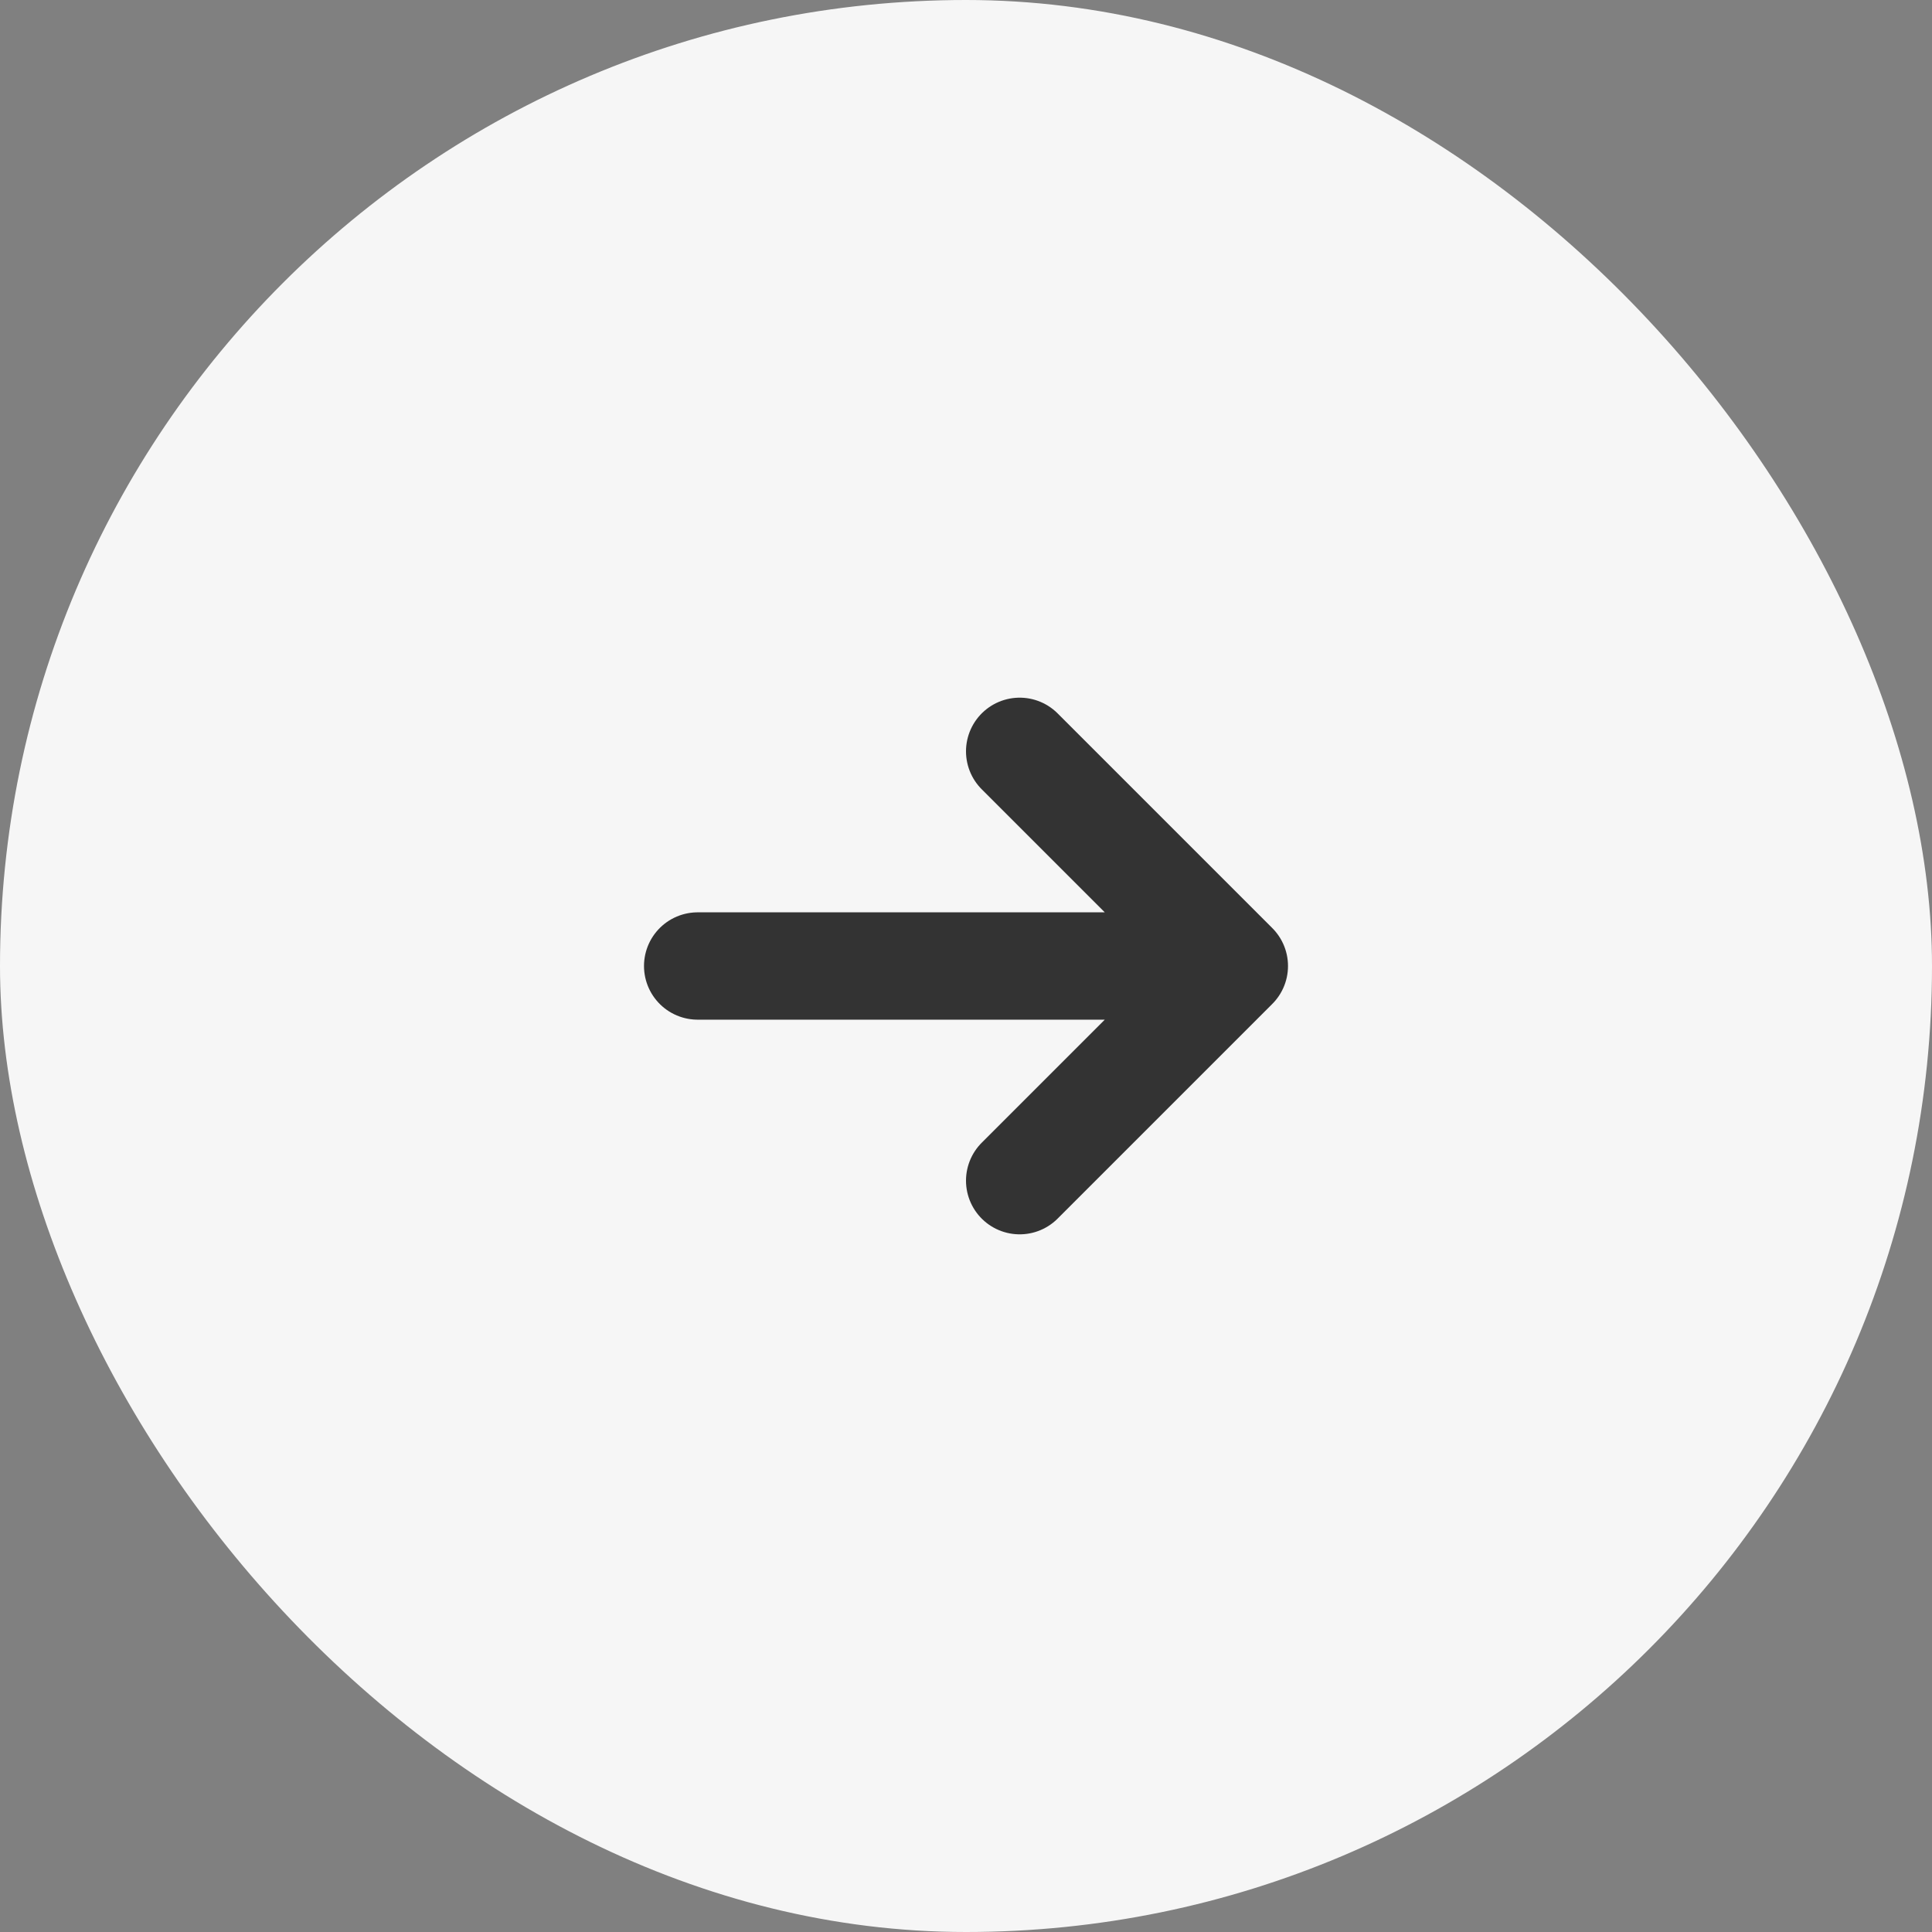
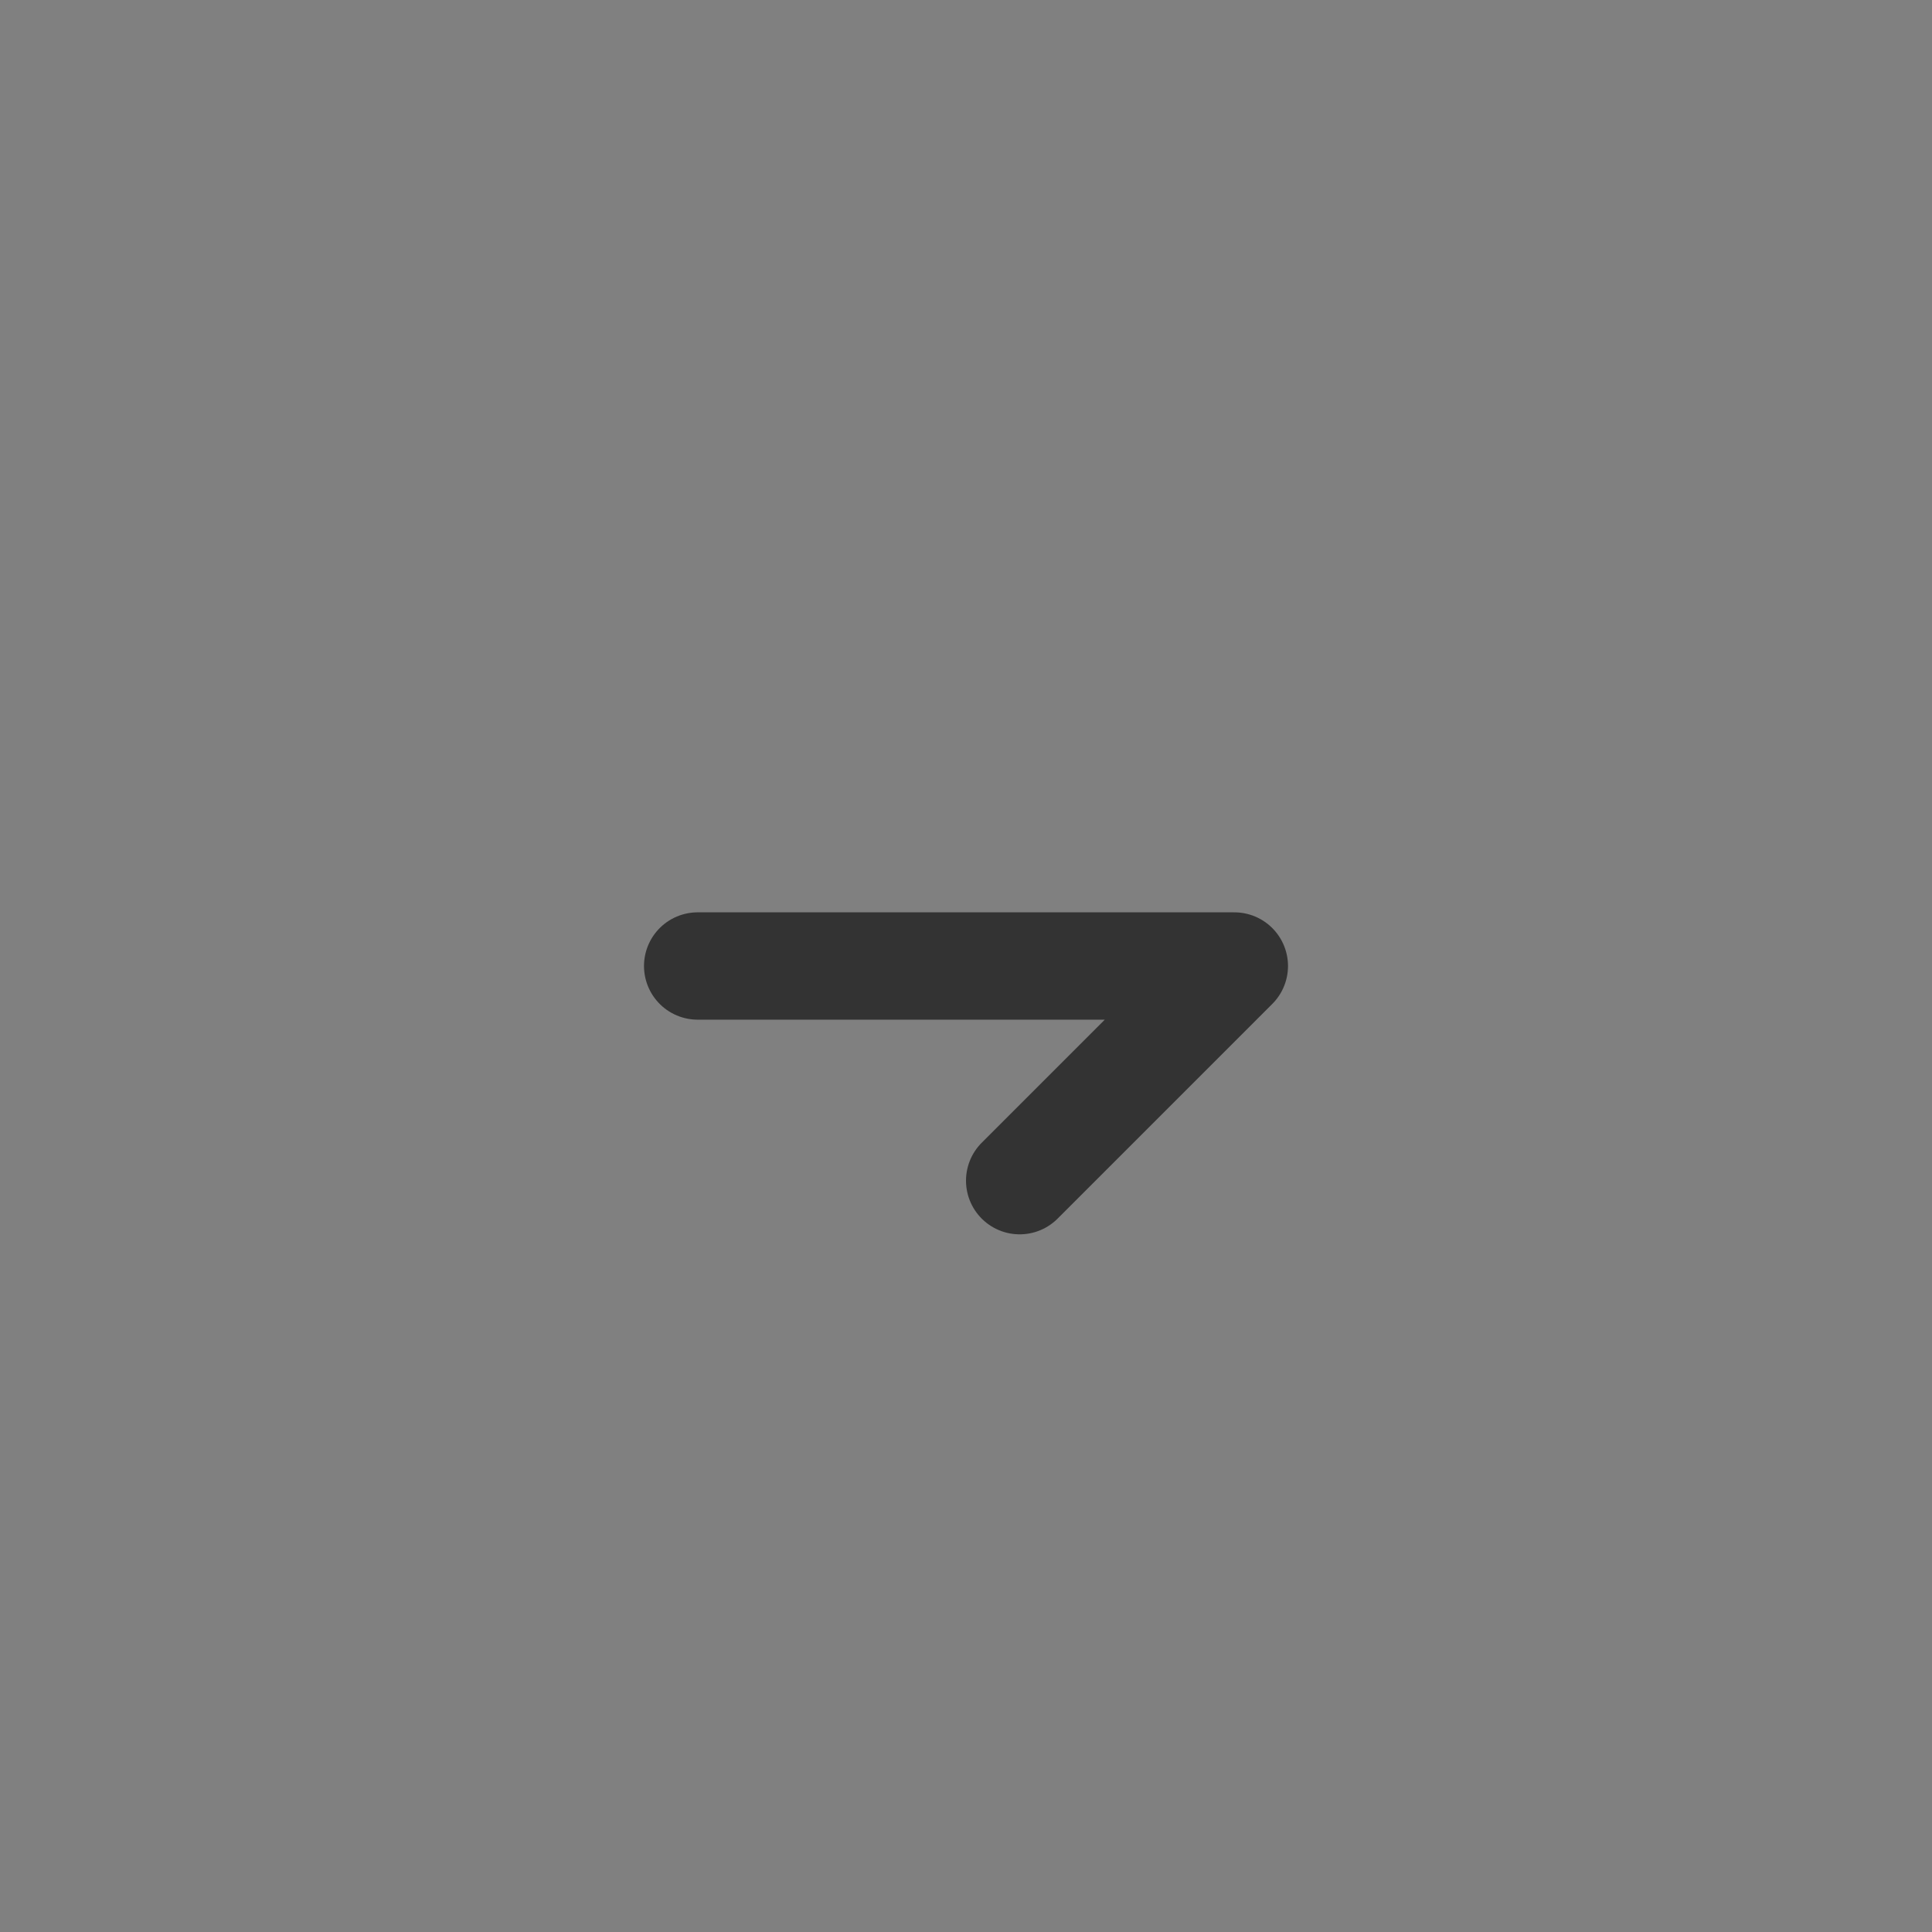
<svg xmlns="http://www.w3.org/2000/svg" width="36" height="36" viewBox="0 0 36 36" fill="none">
  <rect x="0" y="0" width="36" height="36" fill="#808080" stroke="none" />
-   <rect width="36" height="36" rx="18" fill="#F6F6F6" />
-   <path d="M13 18H23M23 18L19 14M23 18L19 22" stroke="#333333" stroke-width="2" stroke-linecap="round" stroke-linejoin="round" />
+   <path d="M13 18H23M23 18M23 18L19 22" stroke="#333333" stroke-width="2" stroke-linecap="round" stroke-linejoin="round" />
</svg>